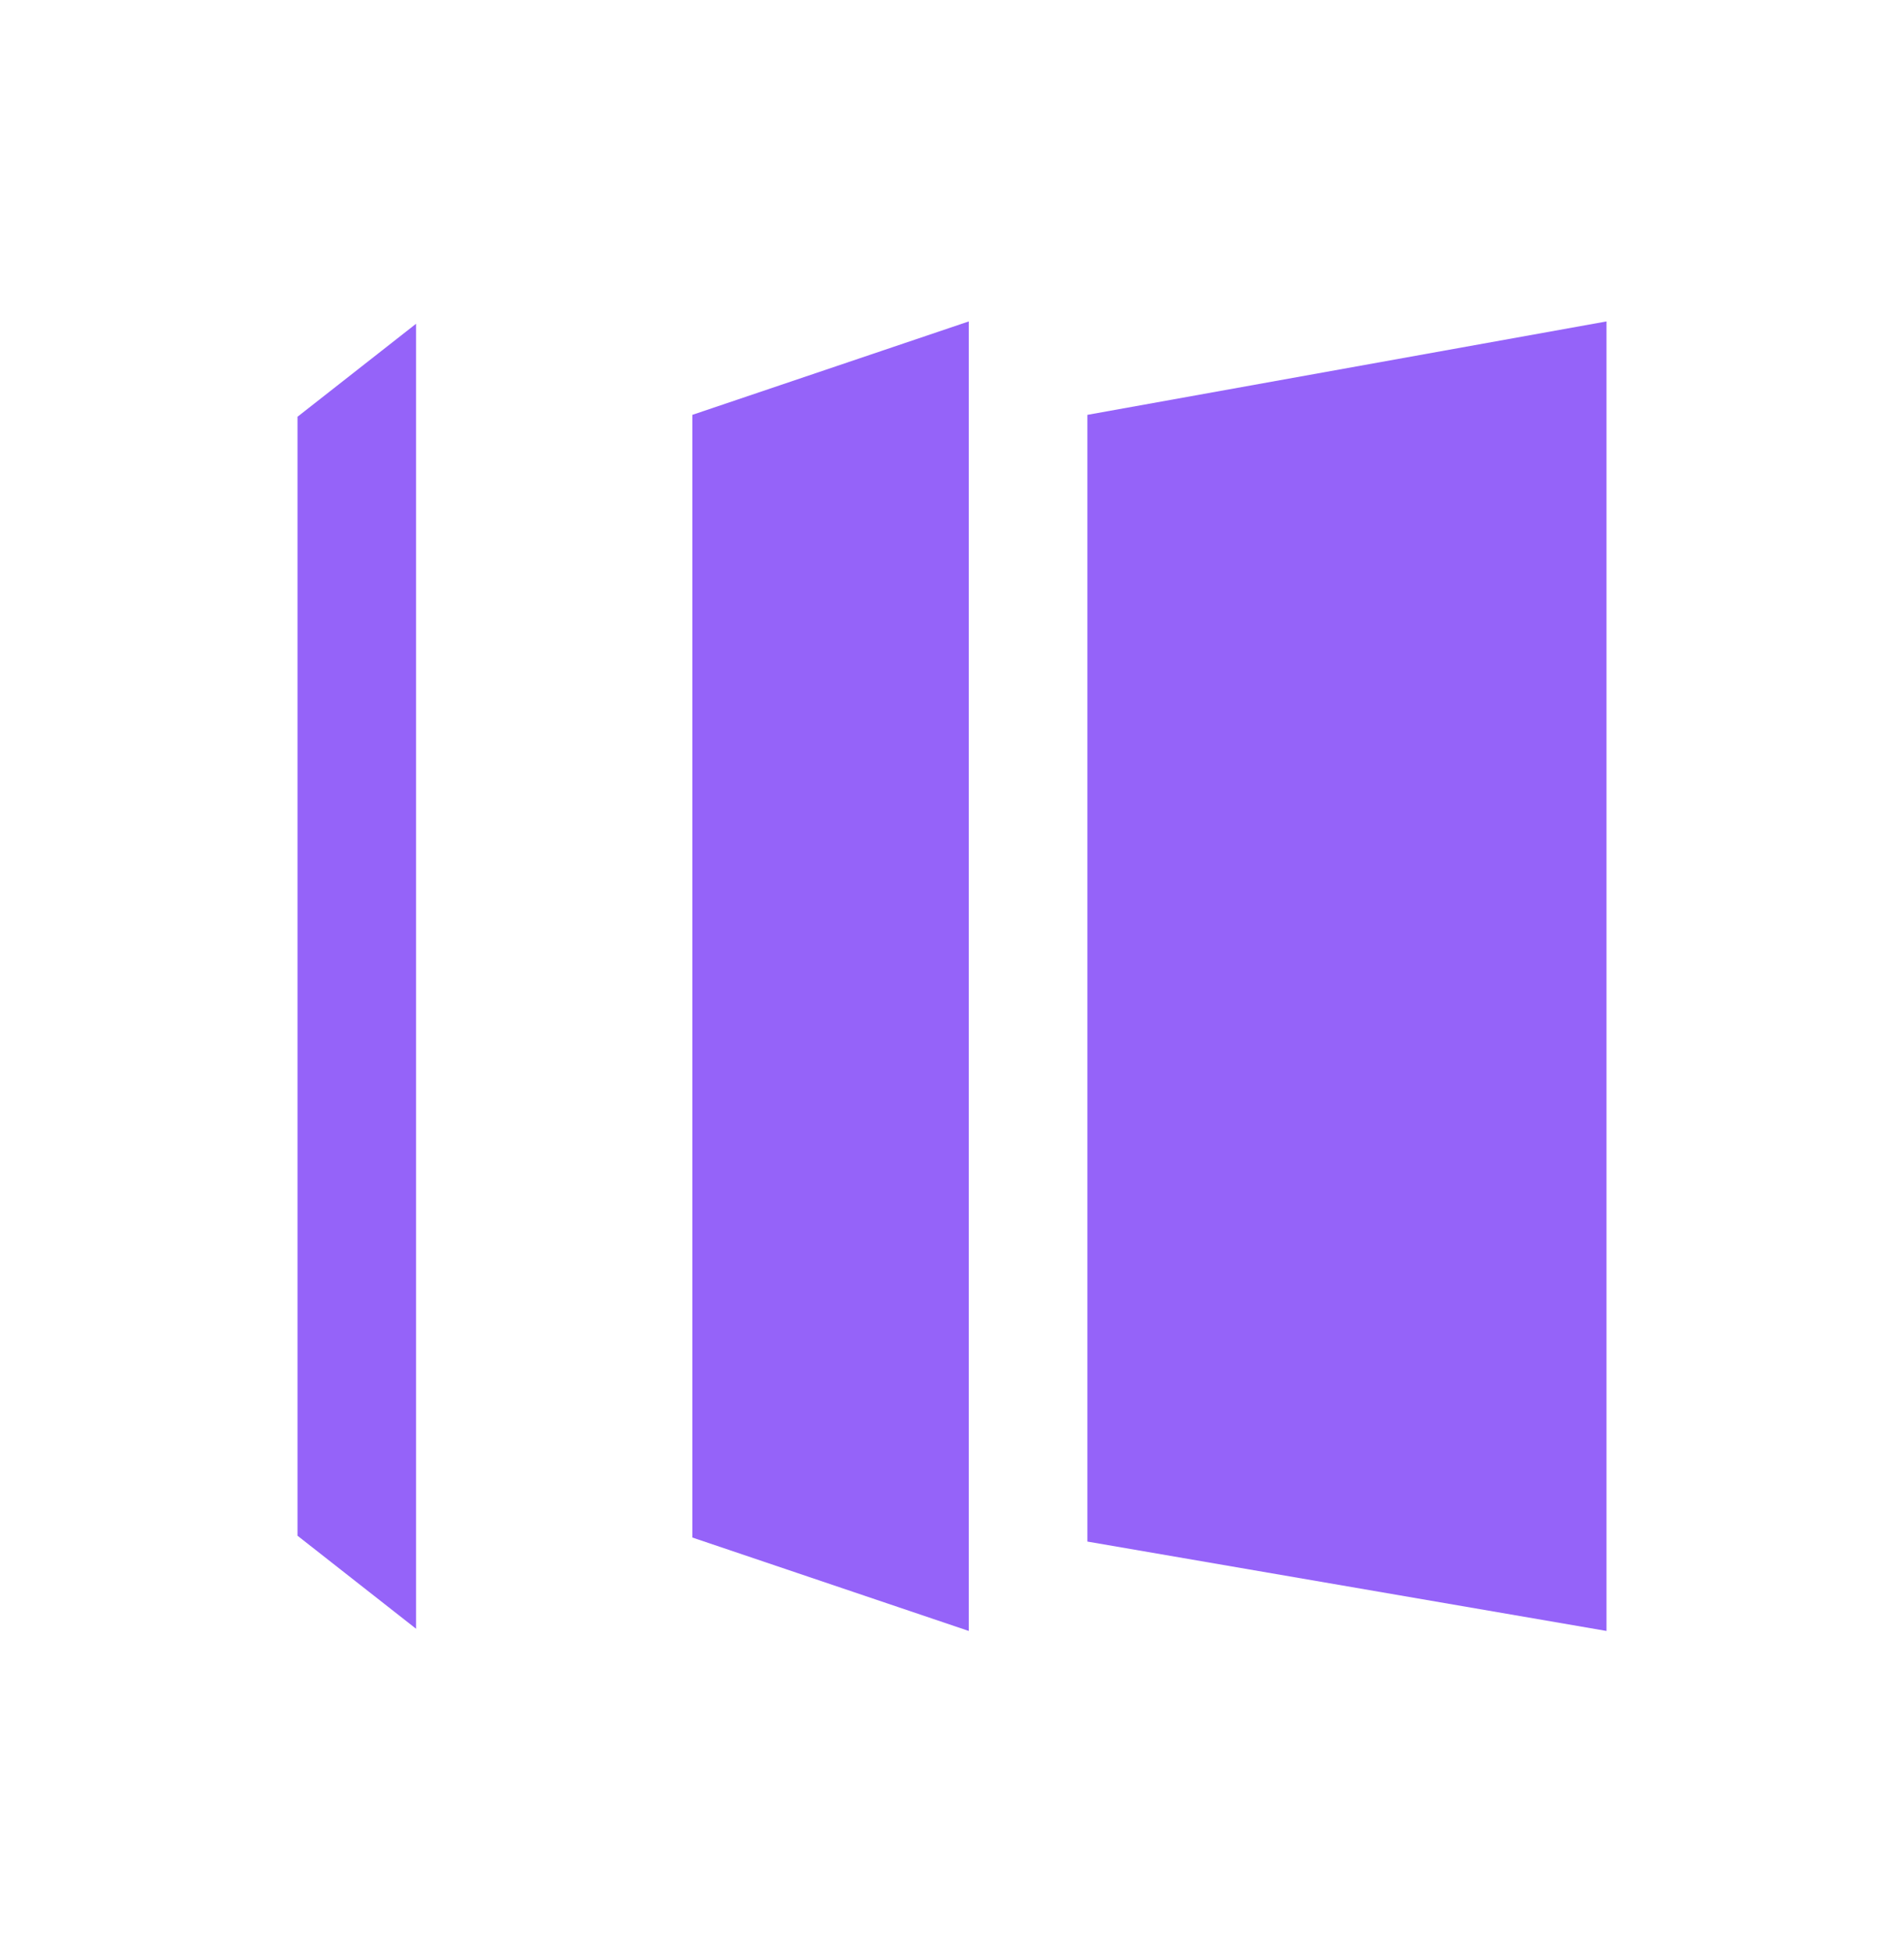
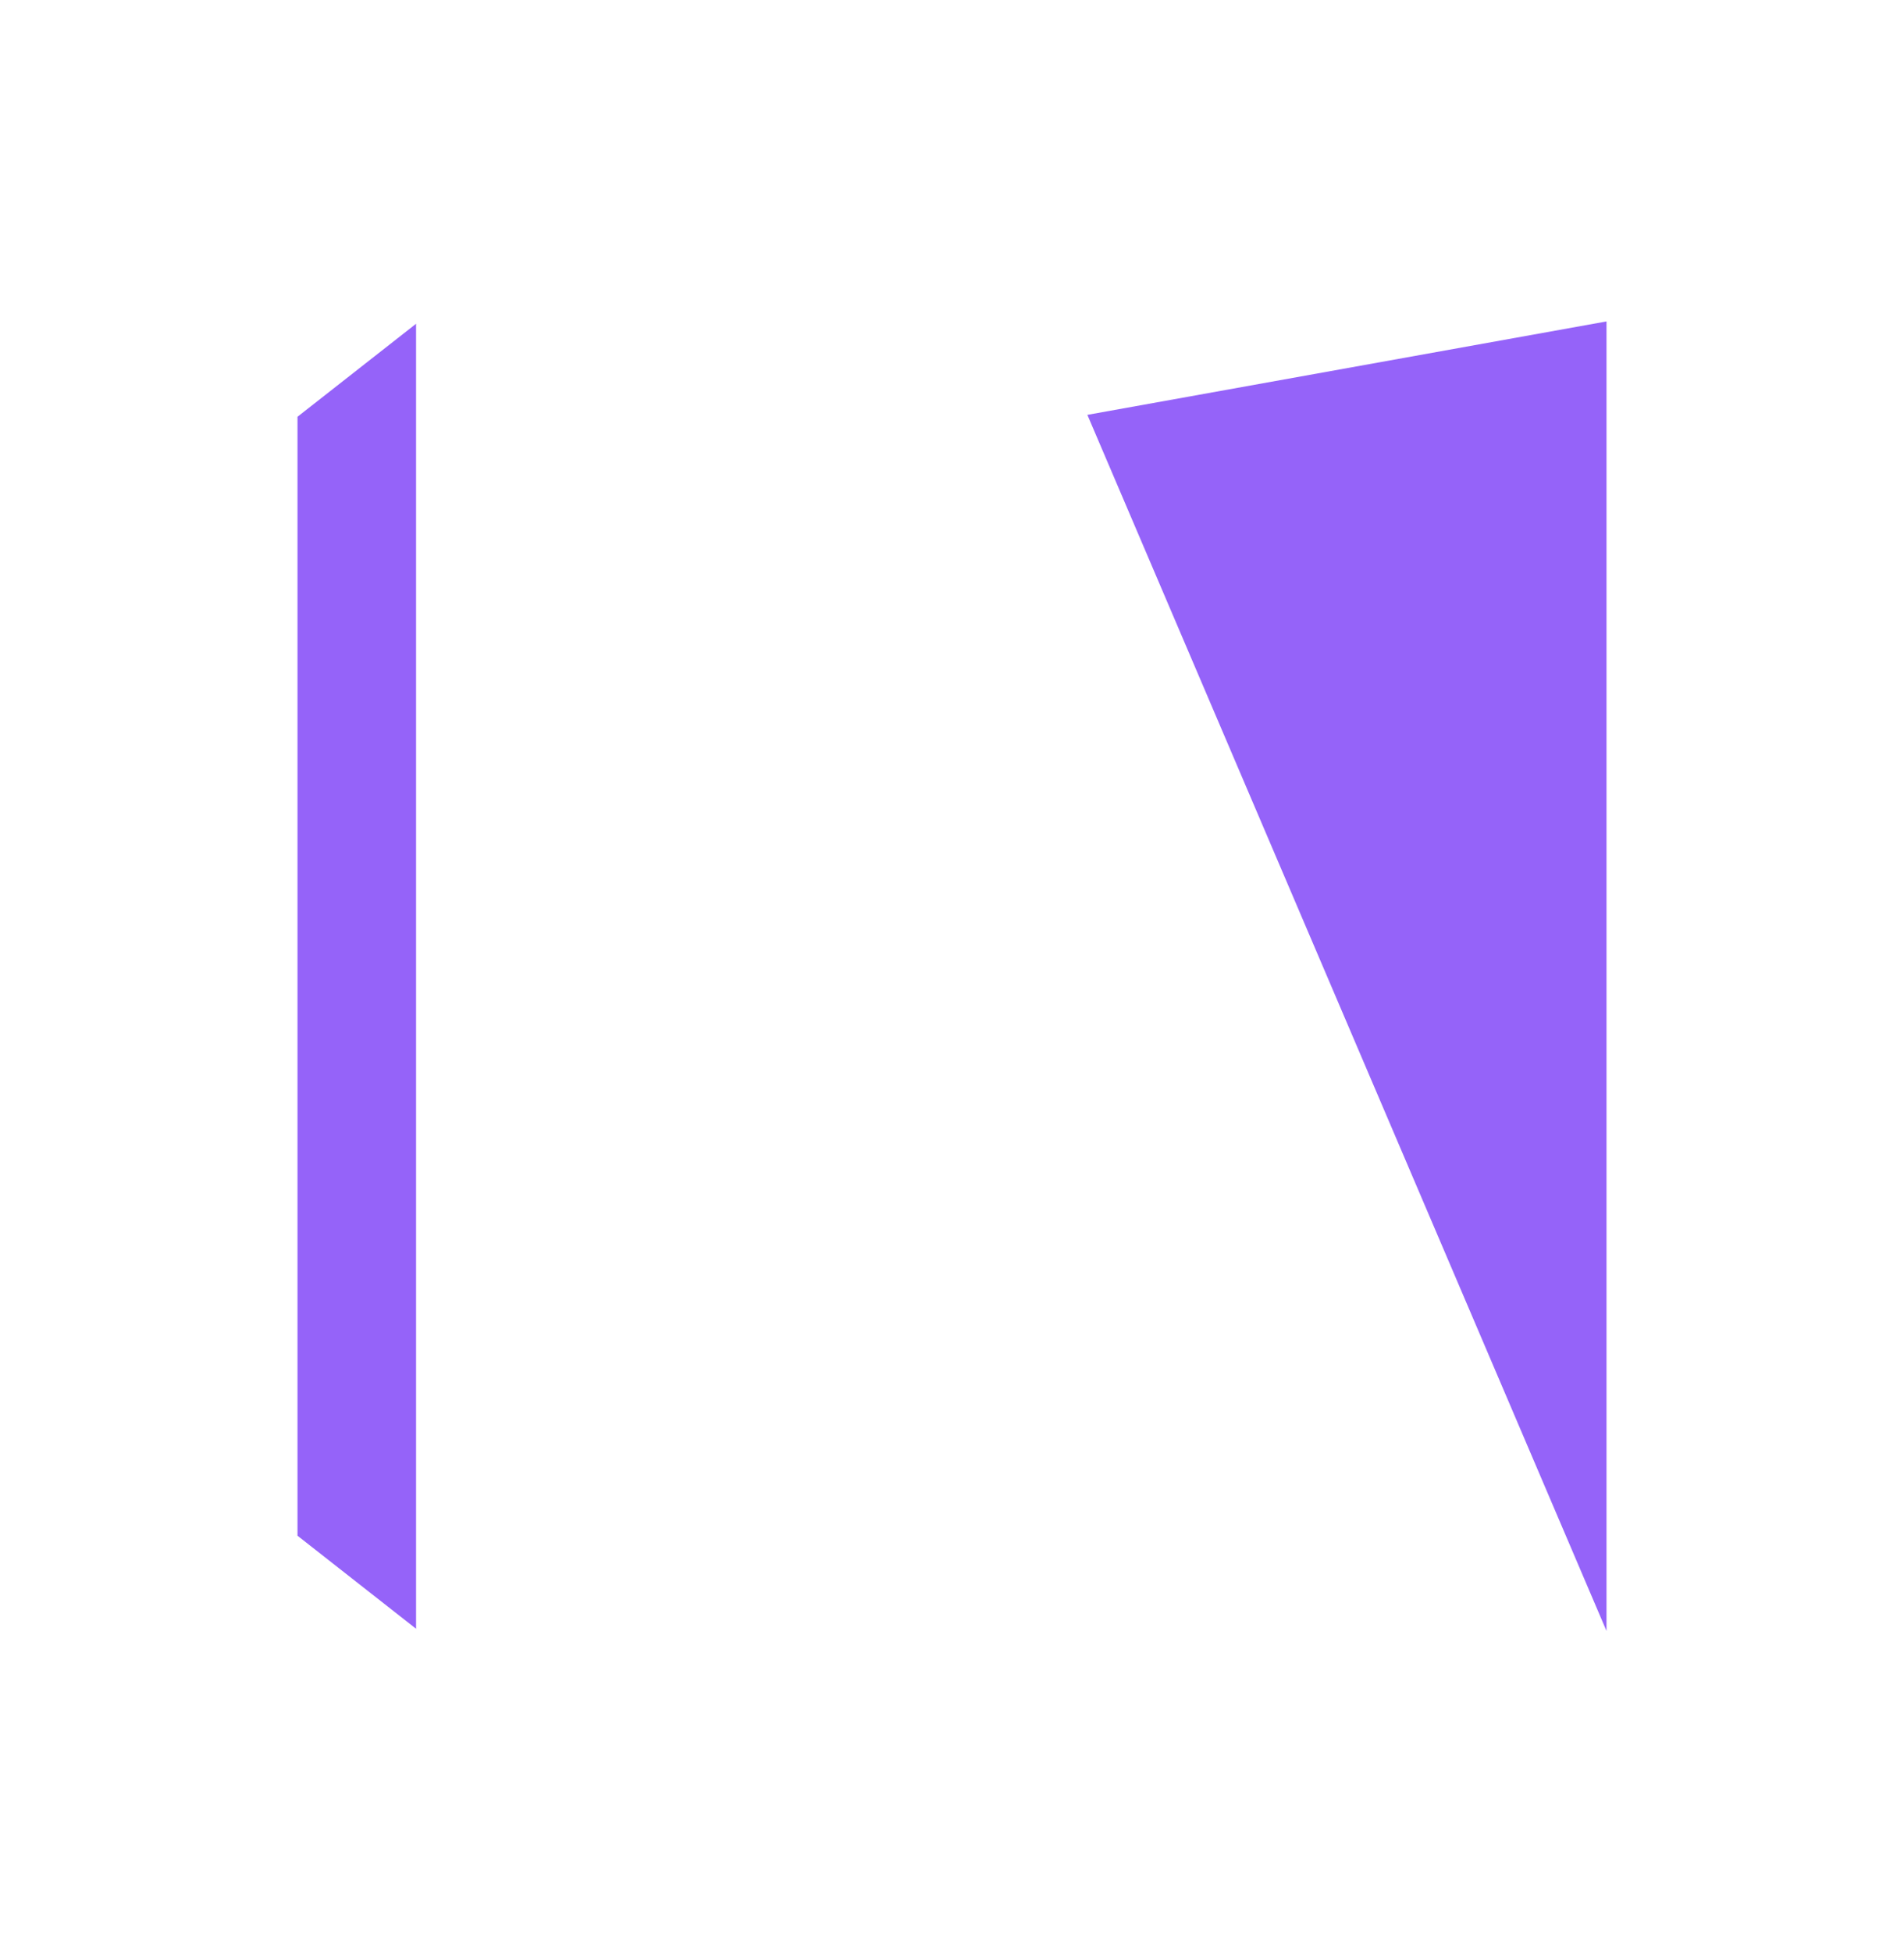
<svg xmlns="http://www.w3.org/2000/svg" width="40" height="41" viewBox="0 0 40 41" fill="none">
  <path d="M8.741 34.204L6.25 32.25L6.25 8.752L8.741 6.799L8.741 34.204Z" fill="#9563F9" />
-   <path d="M20.352 34.25L14.545 32.288L14.545 8.712L20.352 6.75L20.352 34.25Z" fill="#9563F9" />
-   <path d="M33.75 34.25L22.844 32.373L22.844 8.712L33.75 6.75L33.75 34.25Z" fill="#9563F9" />
+   <path d="M33.75 34.25L22.844 8.712L33.75 6.75L33.75 34.25Z" fill="#9563F9" />
</svg>